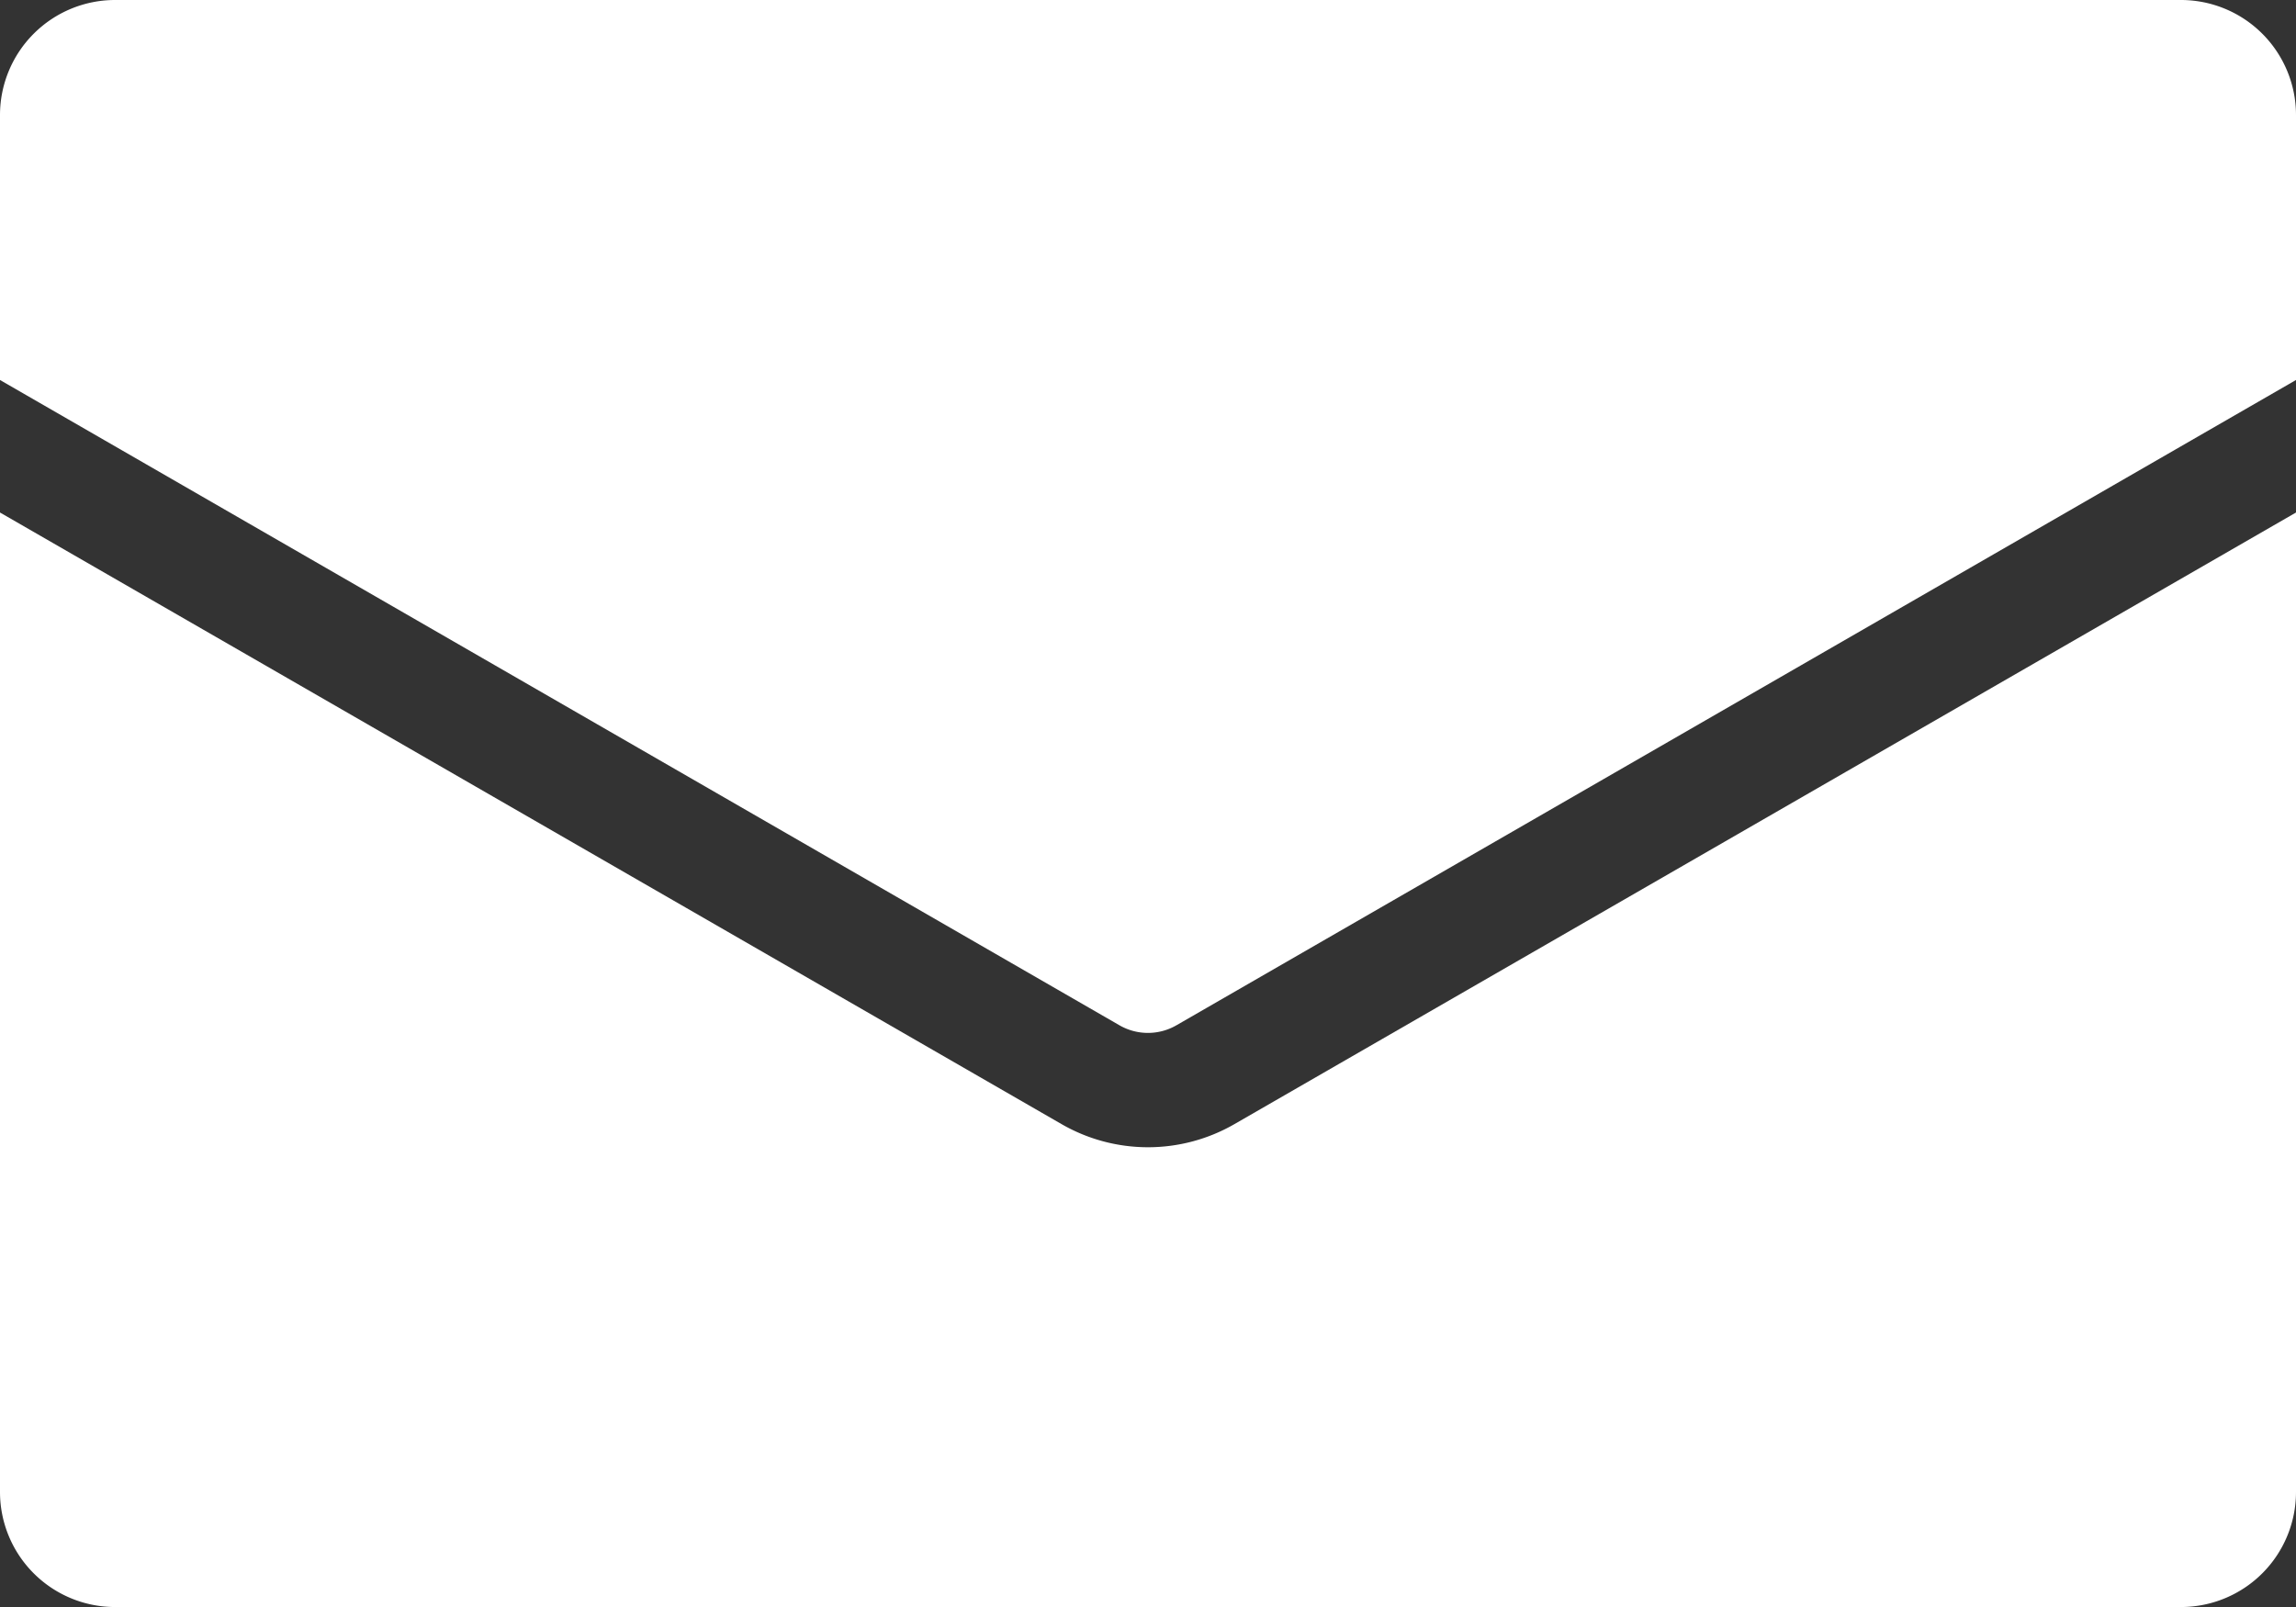
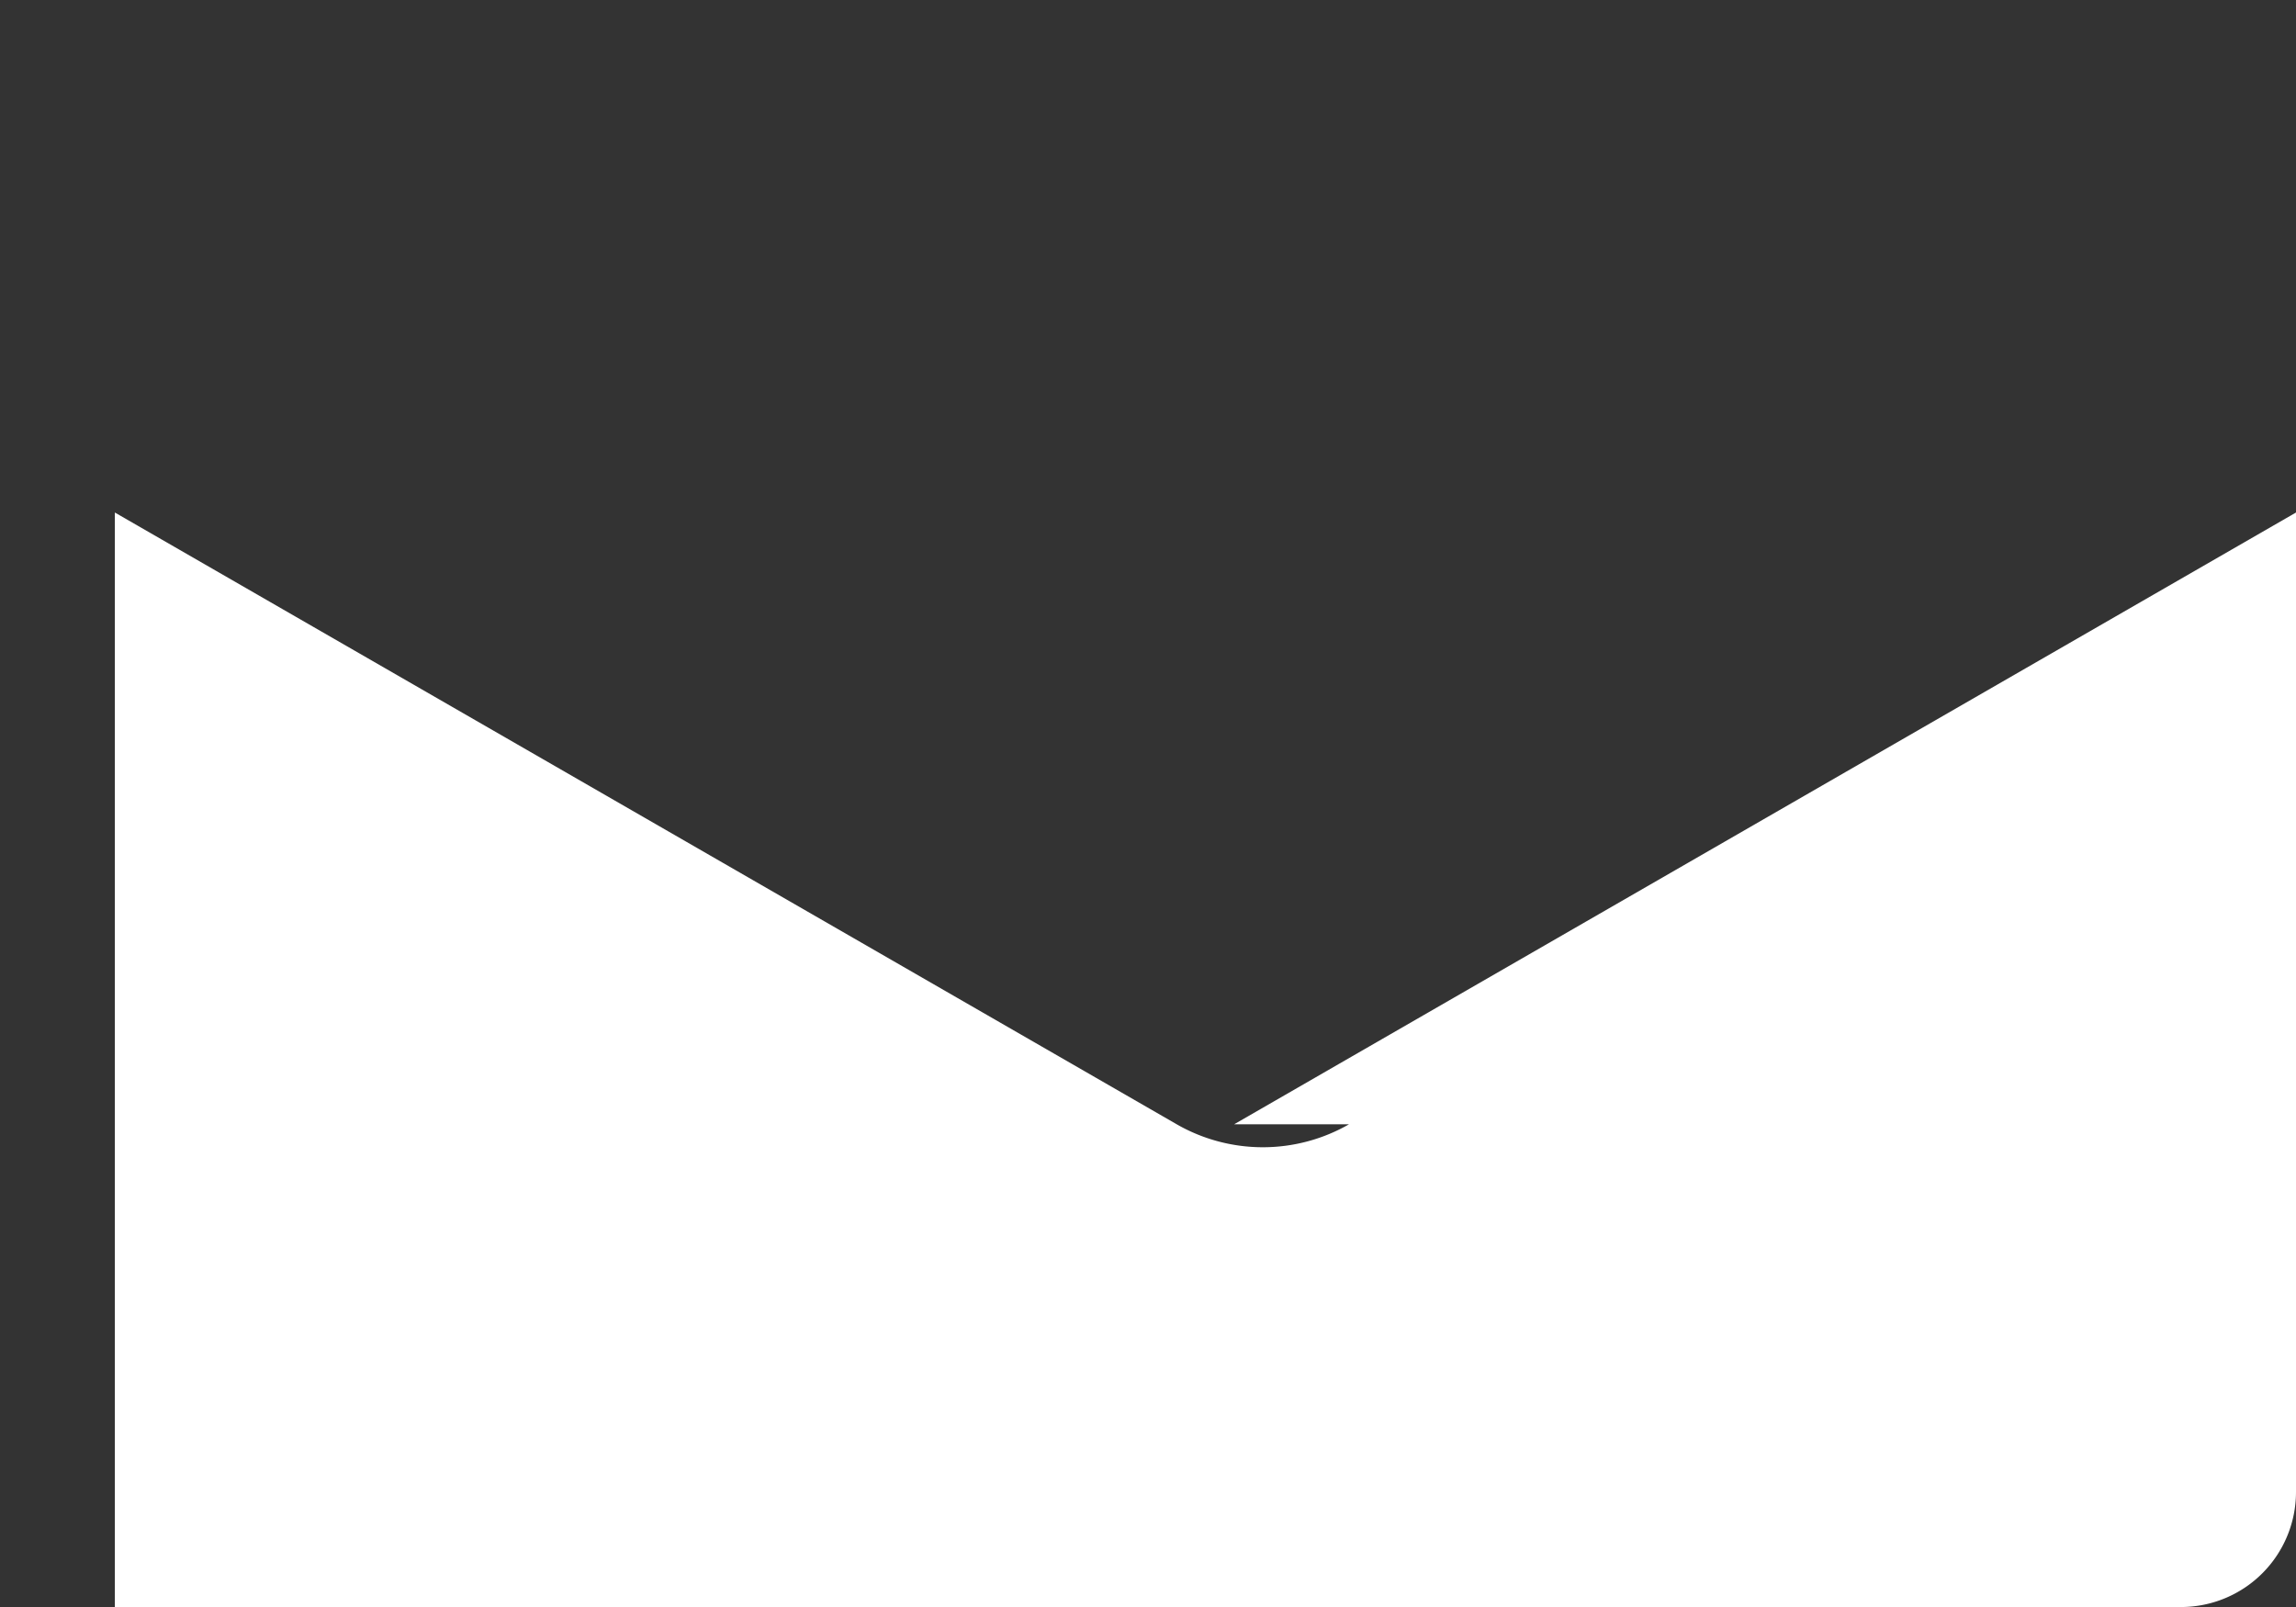
<svg xmlns="http://www.w3.org/2000/svg" width="18.571" height="13" viewBox="0 0 18.571 13">
  <rect x="0" y="0" width="18.571" height="13" fill="#333333" stroke="none" />
  <g transform="translate(-140 -487)">
-     <path d="M158.571,487.929v2.145l-9.054,5.219a.461.461,0,0,1-.464,0L140,490.074v-2.145a.931.931,0,0,1,.929-.929h16.714A.931.931,0,0,1,158.571,487.929Z" fill="#fff" />
-     <path d="M149.982,518.739l8.589-4.949v7.925a.931.931,0,0,1-.929.929H140.929a.931.931,0,0,1-.929-.929V513.79l8.589,4.949a1.4,1.4,0,0,0,1.393,0Z" transform="translate(0 -22.644)" fill="#fff" />
+     <path d="M149.982,518.739l8.589-4.949v7.925a.931.931,0,0,1-.929.929H140.929V513.79l8.589,4.949a1.4,1.4,0,0,0,1.393,0Z" transform="translate(0 -22.644)" fill="#fff" />
  </g>
</svg>